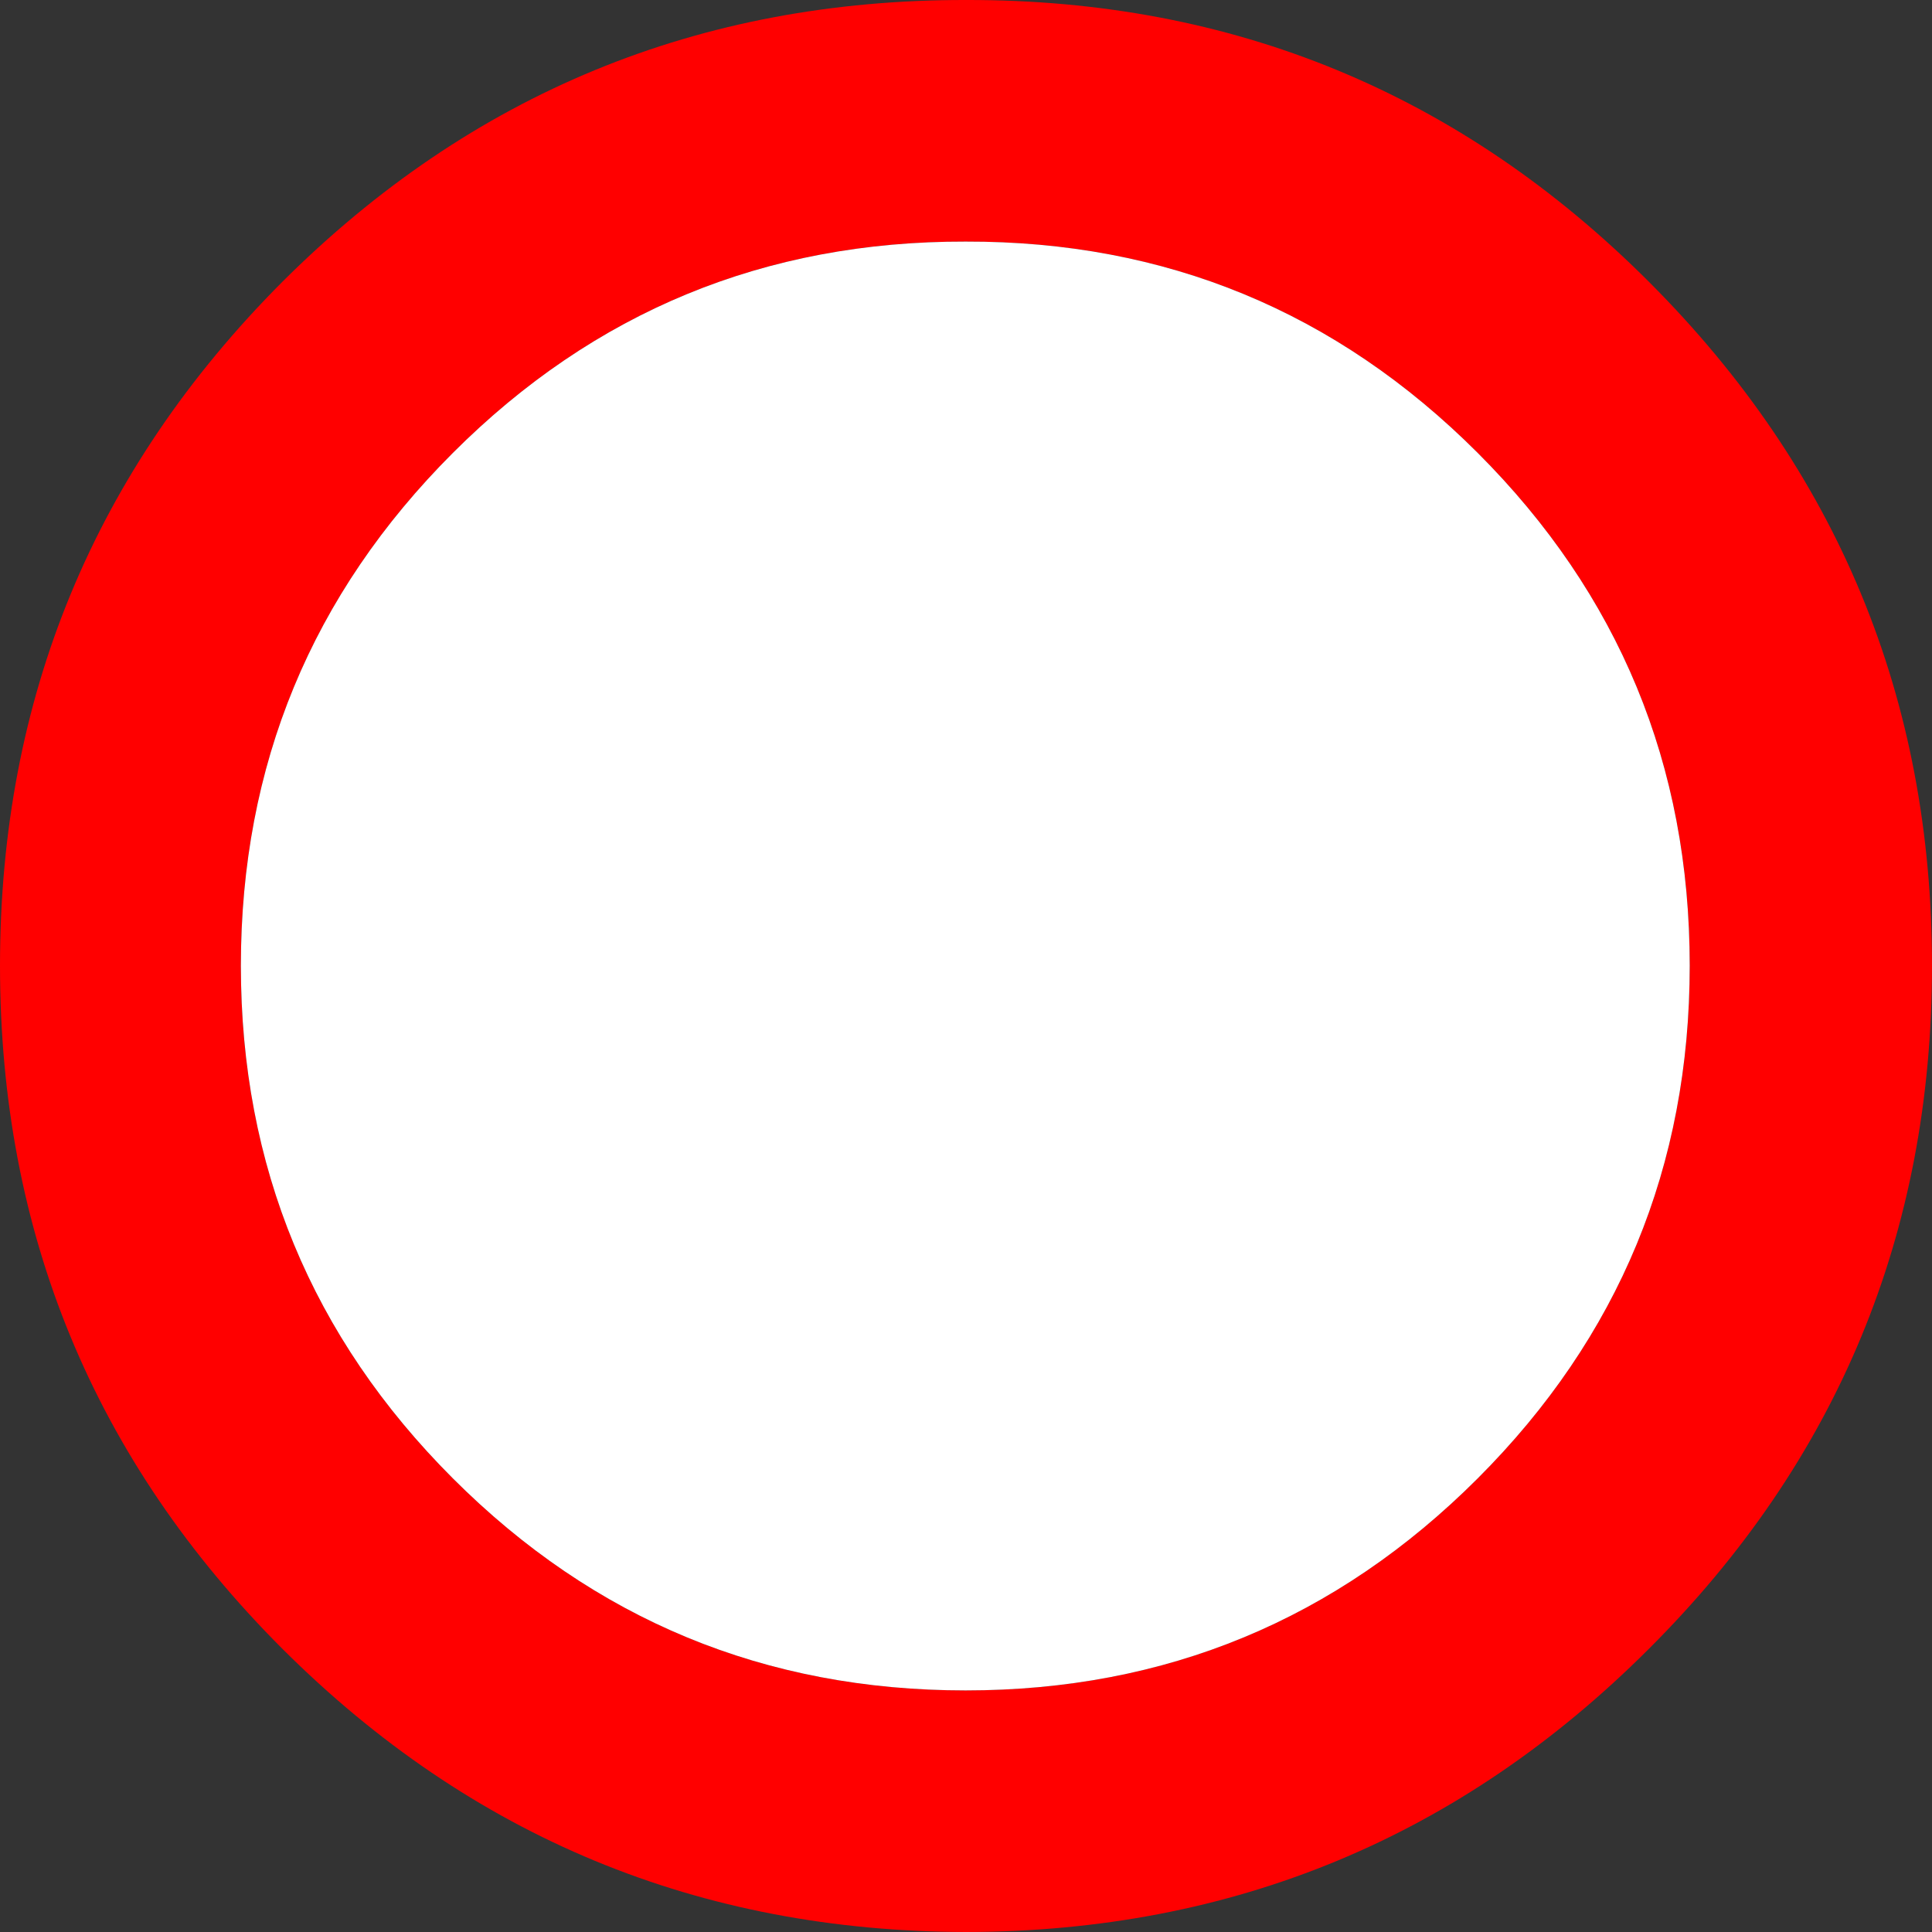
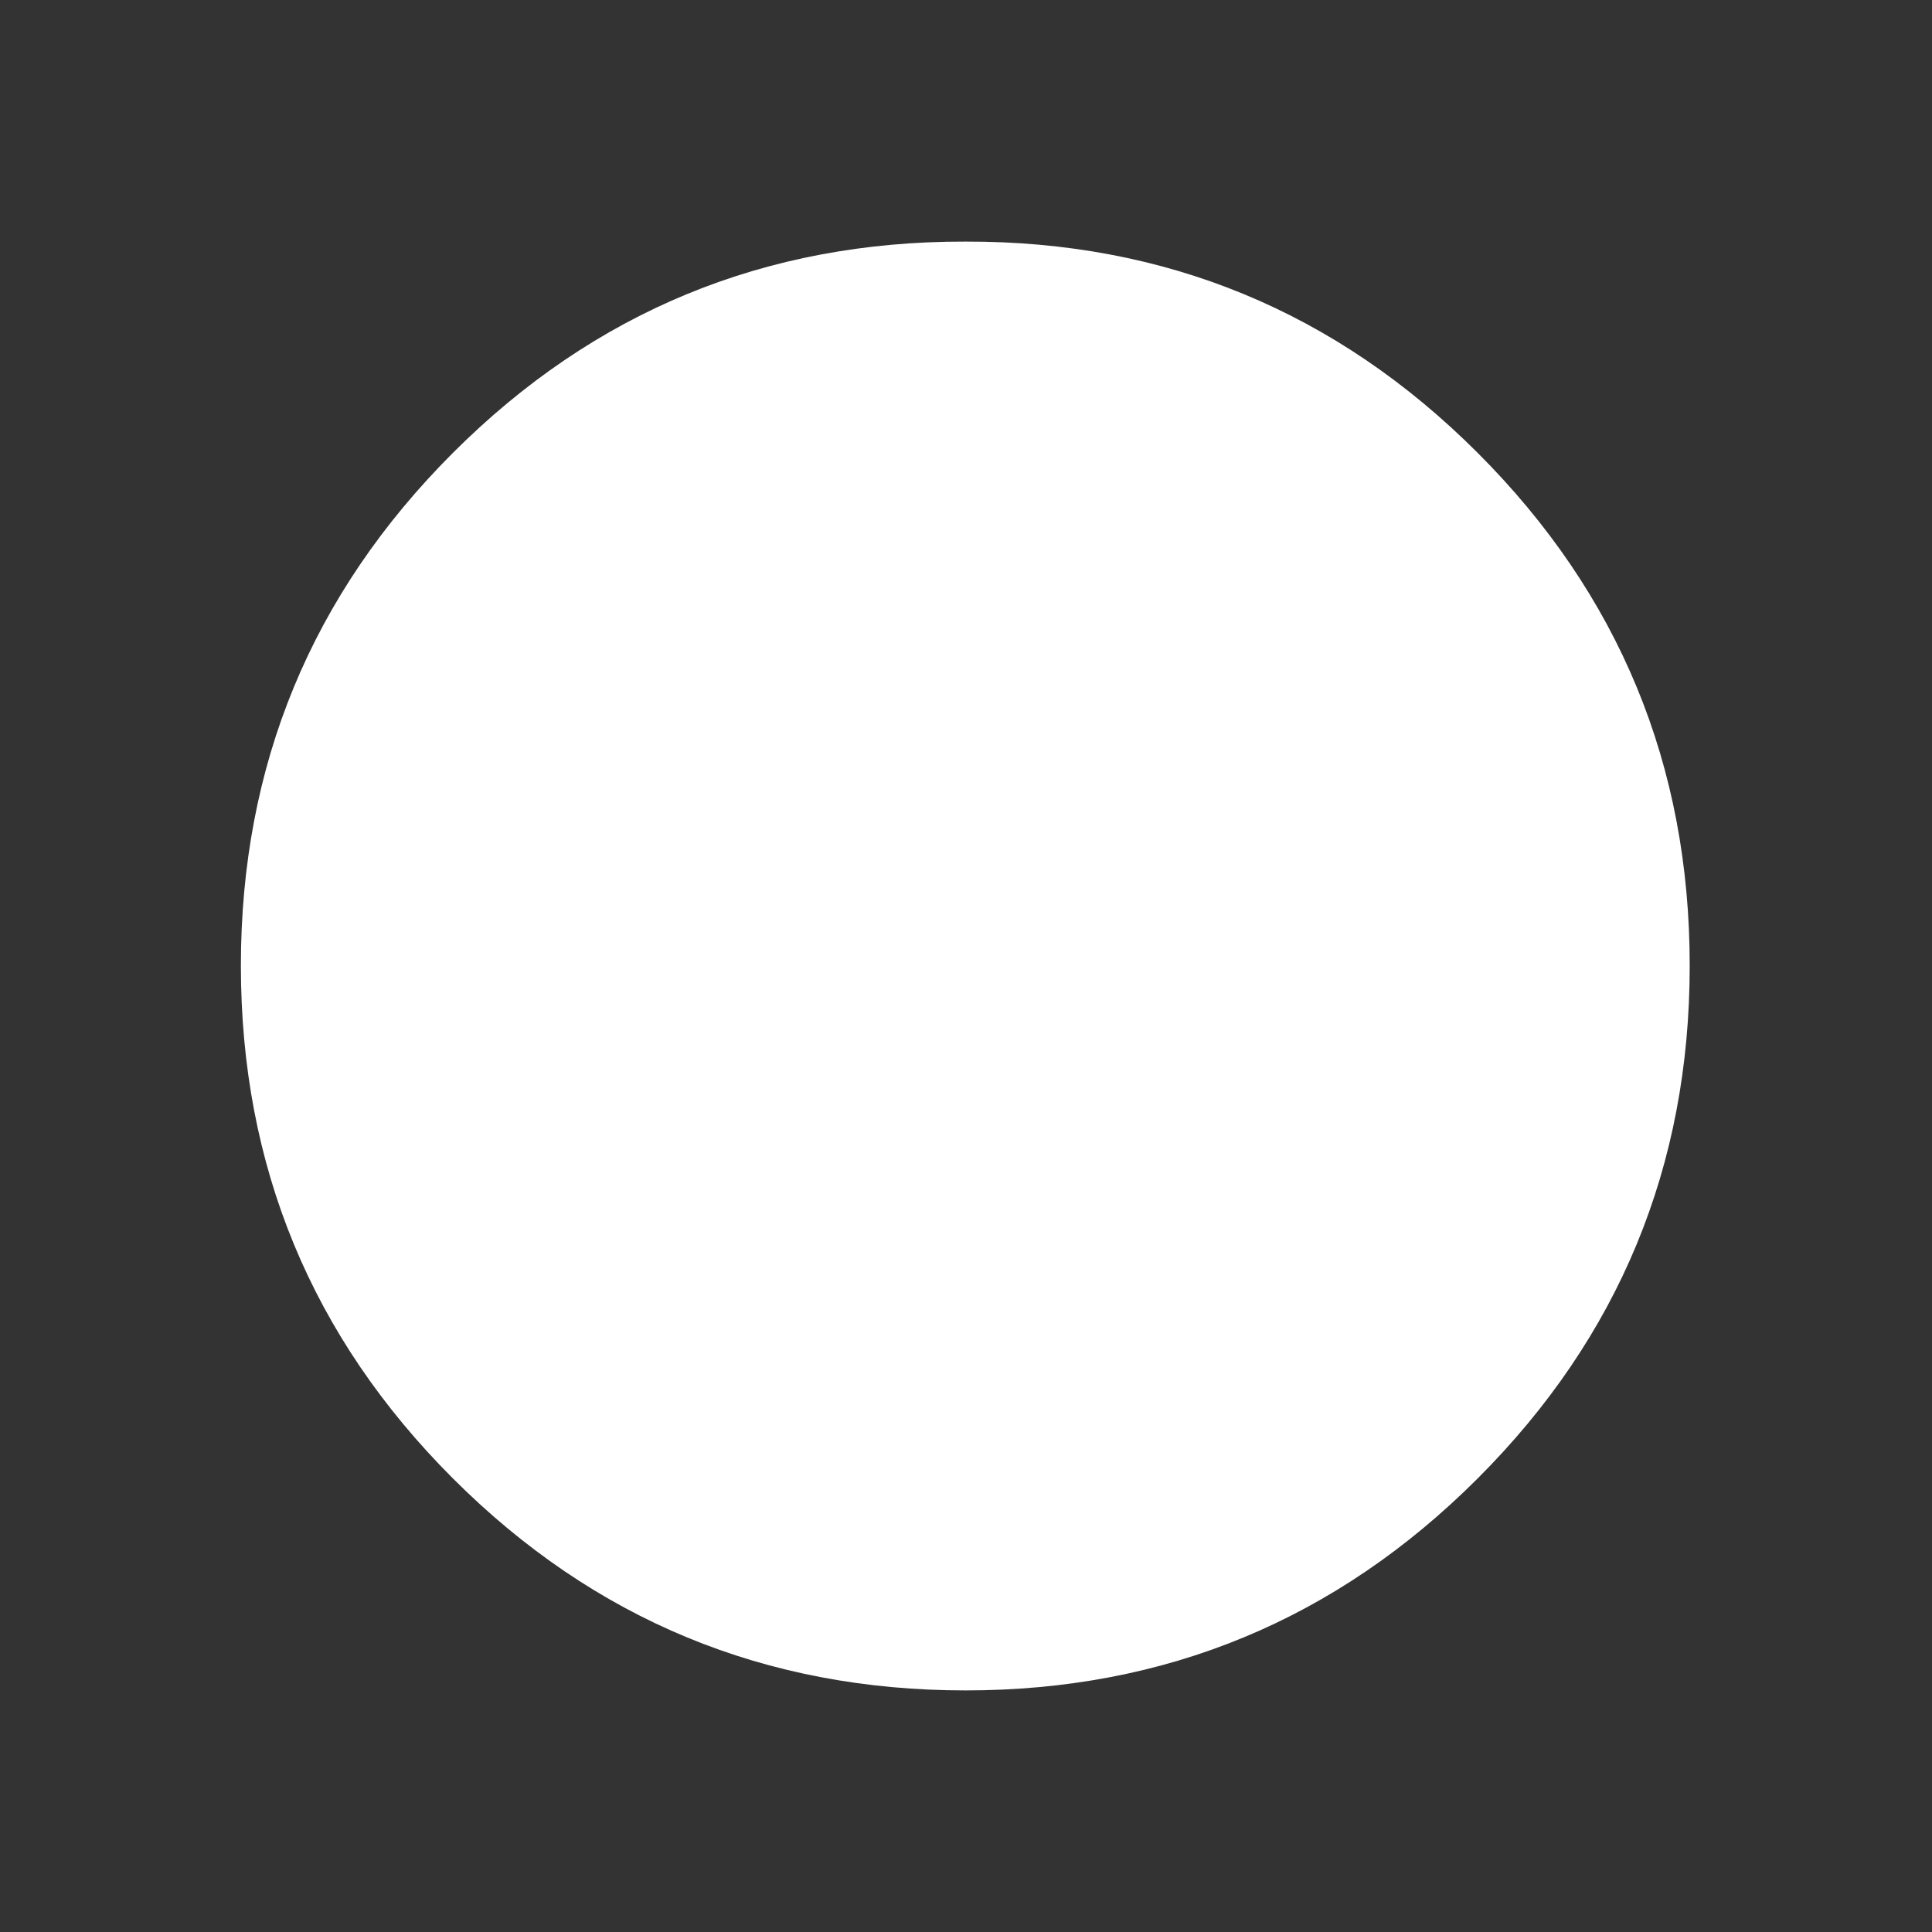
<svg xmlns="http://www.w3.org/2000/svg" height="137.15px" width="137.15px">
  <rect width="100%" height="100%" fill="#333333" stroke="none" />
  <g transform="matrix(1.0, 0.0, 0.0, 1.0, 68.55, 68.55)">
-     <path d="M48.5 -48.55 Q68.6 -28.45 68.6 0.0 68.6 28.45 48.5 48.5 28.45 68.55 0.05 68.6 -28.4 68.55 -48.5 48.5 -68.55 28.45 -68.55 0.0 -68.55 -28.45 -48.5 -48.55 -28.4 -68.6 0.05 -68.55 28.45 -68.6 48.5 -48.55 M36.35 36.4 Q51.4 21.35 51.4 0.0 51.4 -21.35 36.35 -36.4 21.3 -51.45 0.0 -51.4 -21.35 -51.45 -36.4 -36.4 -51.45 -21.35 -51.45 0.0 -51.45 21.35 -36.4 36.4 -21.35 51.45 0.0 51.45 21.3 51.45 36.35 36.4" fill="#ff0000" fill-rule="evenodd" stroke="none" />
    <path d="M36.35 36.4 Q21.3 51.45 0.0 51.45 -21.35 51.45 -36.4 36.4 -51.45 21.35 -51.45 0.0 -51.45 -21.35 -36.4 -36.4 -21.35 -51.45 0.0 -51.4 21.3 -51.45 36.35 -36.4 51.4 -21.35 51.4 0.0 51.4 21.35 36.35 36.4" fill="#ffffff" fill-rule="evenodd" stroke="none" />
  </g>
</svg>